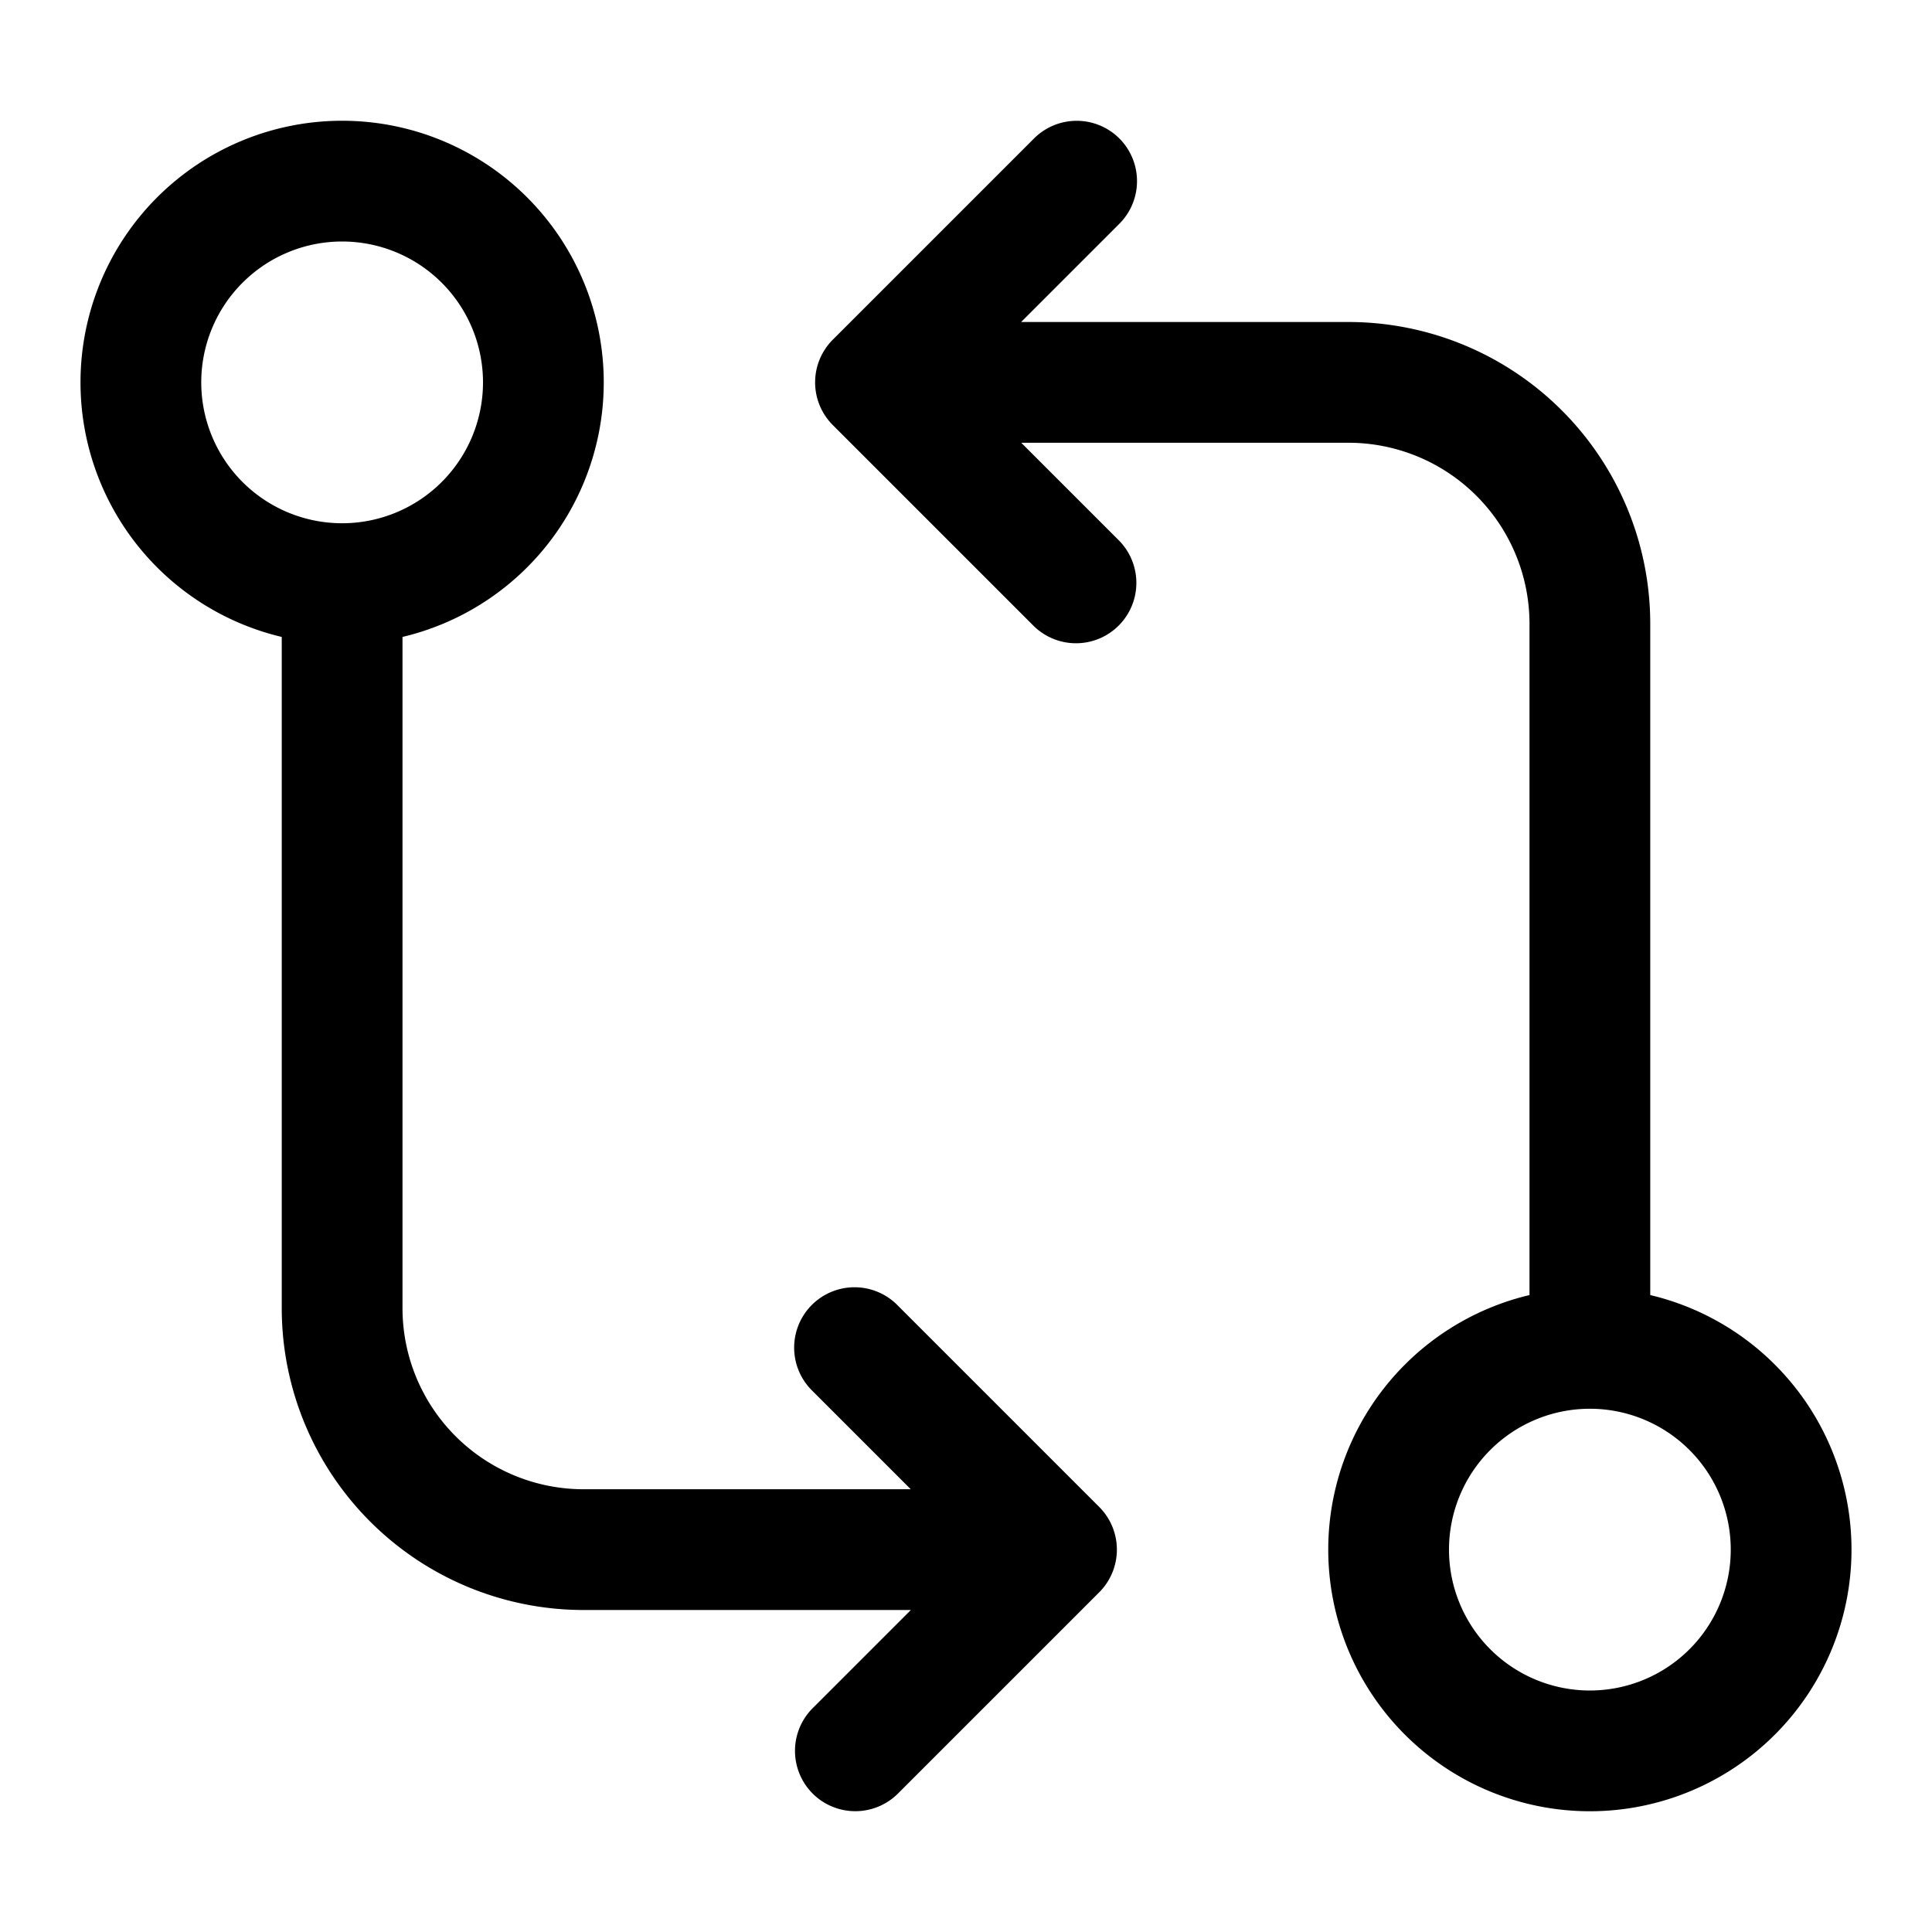
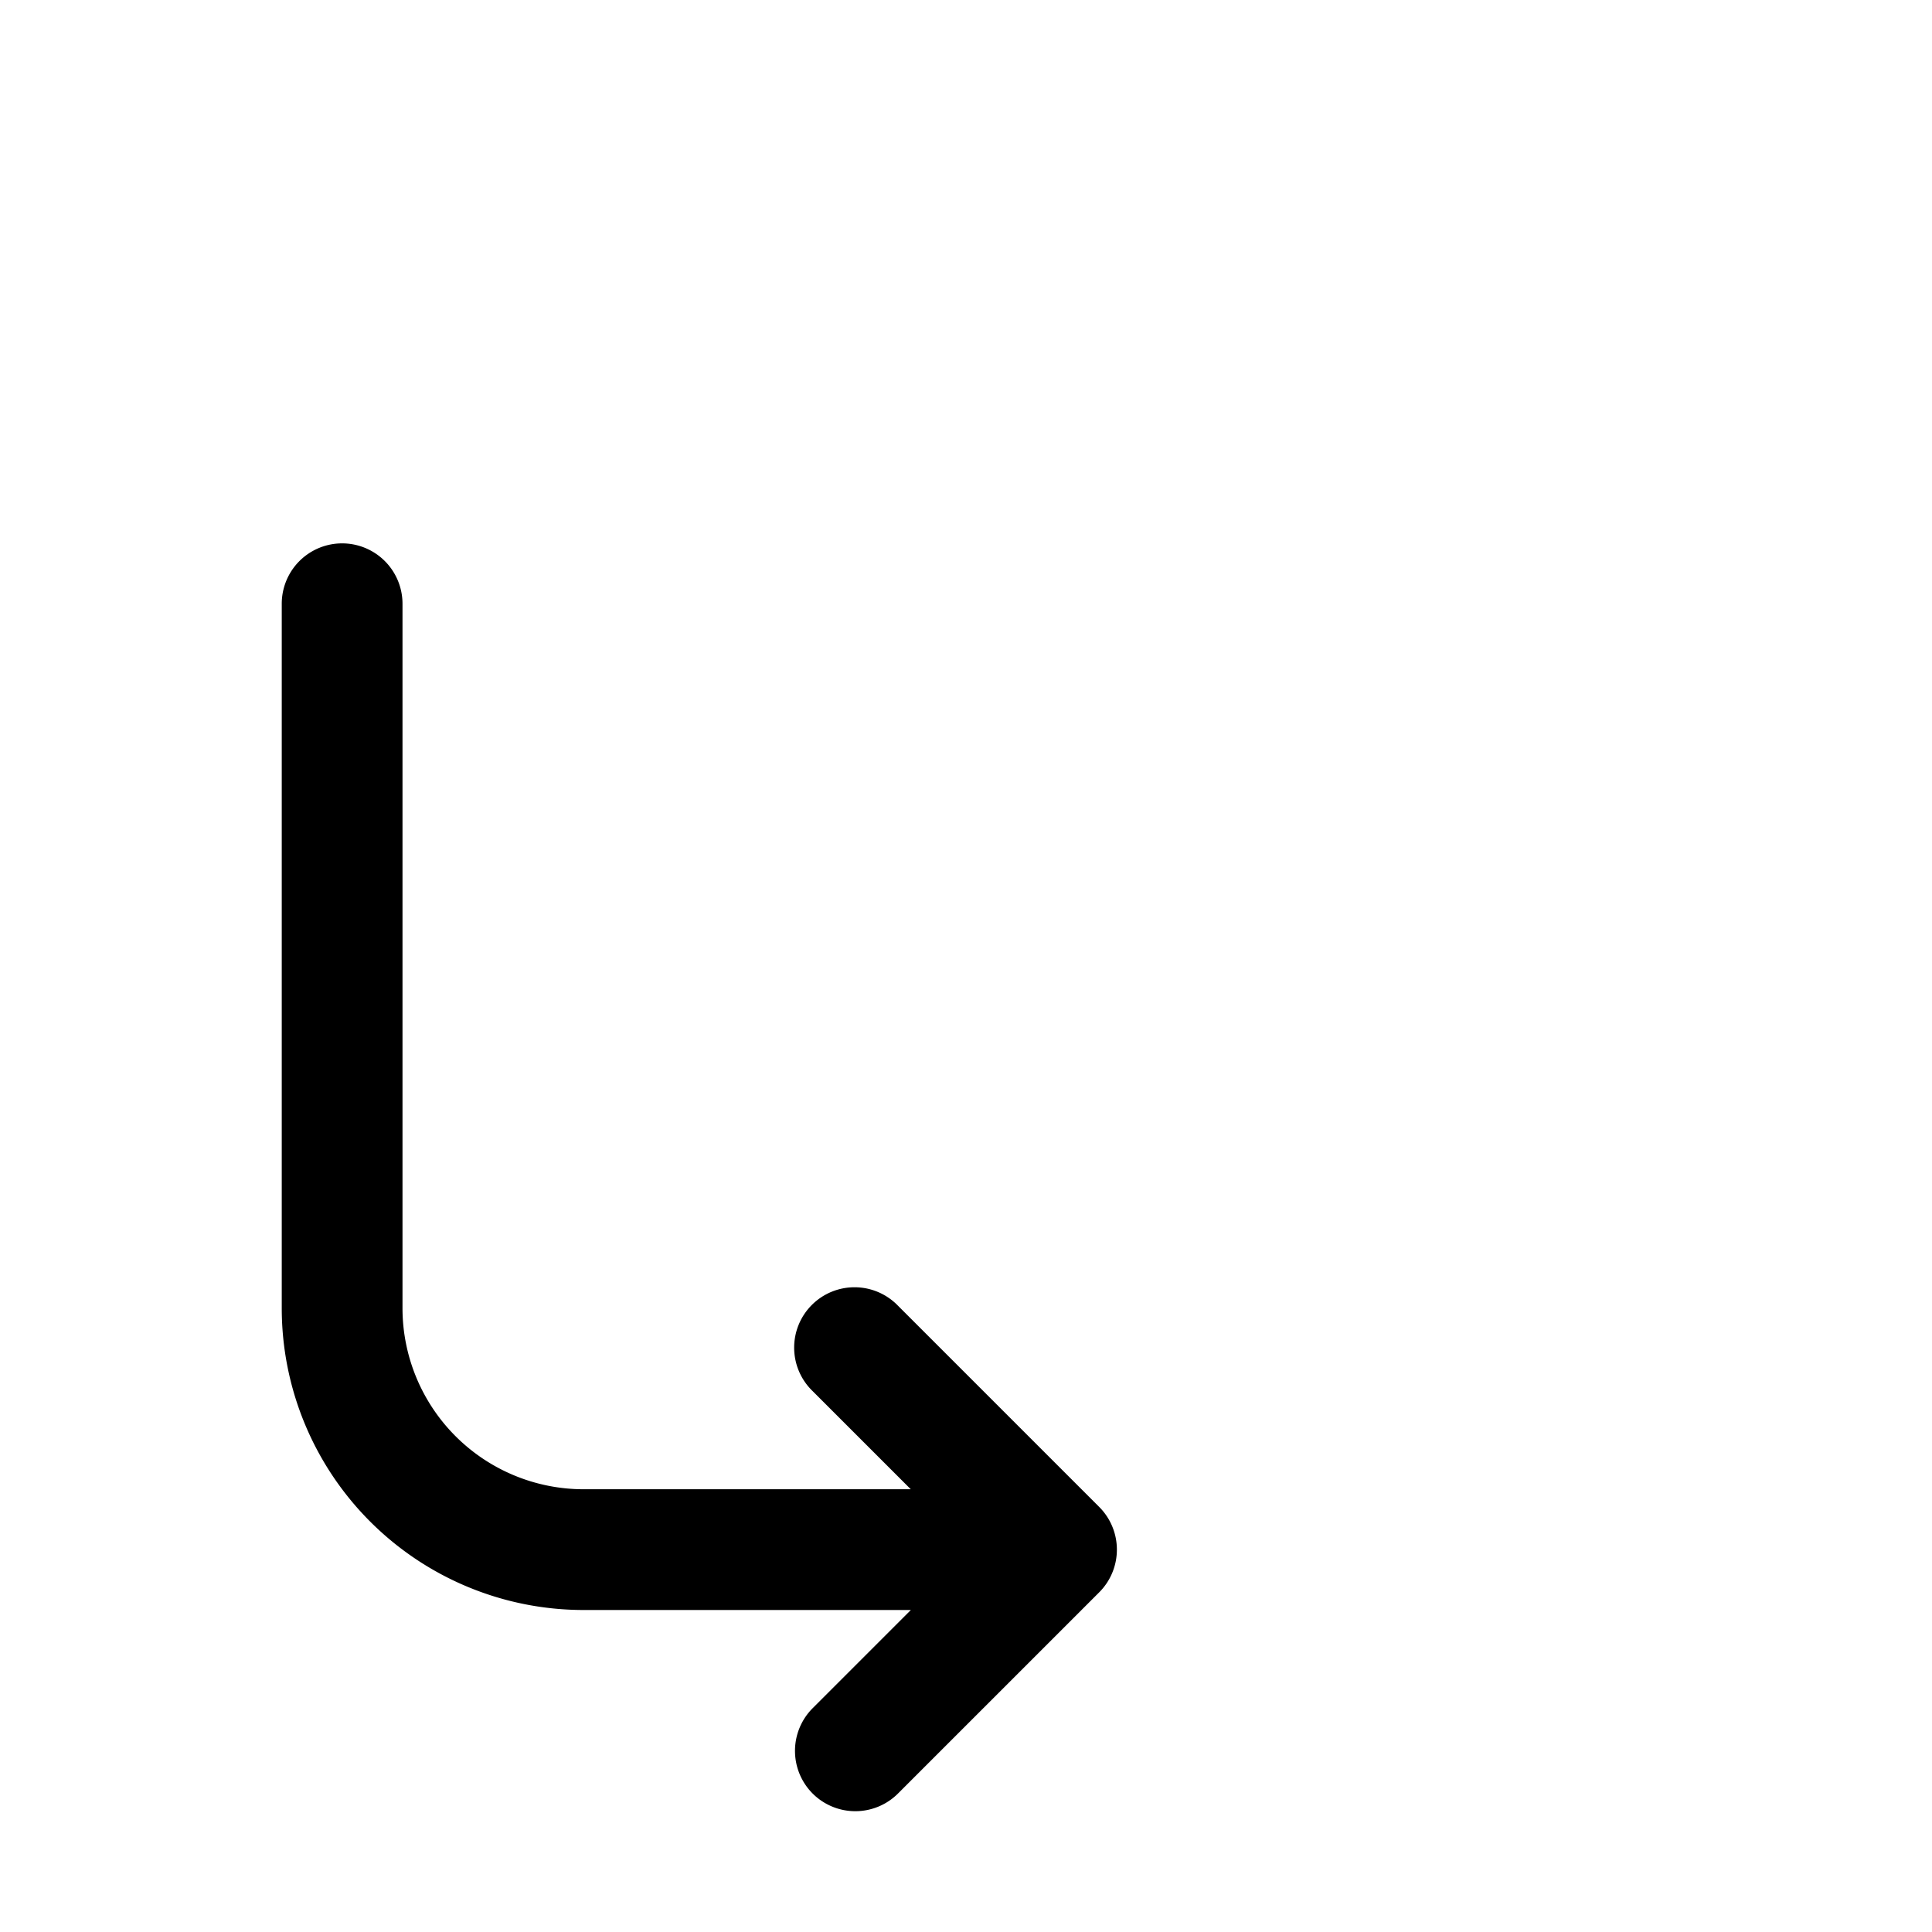
<svg xmlns="http://www.w3.org/2000/svg" fill="#000000" width="800px" height="800px" viewBox="0 0 24 24">
-   <path fill-rule="evenodd" d="M19.75 17.5a1.75 1.75 0 100 3.5 1.75 1.75 0 000-3.5zm-3.25 1.75a3.25 3.25 0 116.5 0 3.25 3.25 0 01-6.5 0z" />
-   <path fill-rule="evenodd" d="M13.905 1.72a.75.75 0 010 1.06L12.685 4h4.065a3.75 3.75 0 013.75 3.75v8.75a.75.75 0 01-1.5 0V7.75a2.25 2.25 0 00-2.25-2.25h-4.064l1.22 1.22a.75.75 0 01-1.061 1.06l-2.5-2.5a.75.75 0 010-1.06l2.5-2.5a.75.75 0 011.06 0zM4.25 6.5a1.75 1.75 0 100-3.5 1.75 1.75 0 000 3.5zM7.5 4.75a3.25 3.25 0 11-6.5 0 3.25 3.25 0 016.5 0z" />
  <path fill-rule="evenodd" d="M10.095 22.28a.75.75 0 010-1.06l1.22-1.22H7.25a3.75 3.75 0 01-3.75-3.75V7.5a.75.75 0 011.5 0v8.75a2.25 2.25 0 002.25 2.25h4.064l-1.22-1.22a.75.75 0 111.061-1.06l2.5 2.5a.75.75 0 010 1.06l-2.5 2.5a.75.75 0 01-1.06 0z" />
</svg>